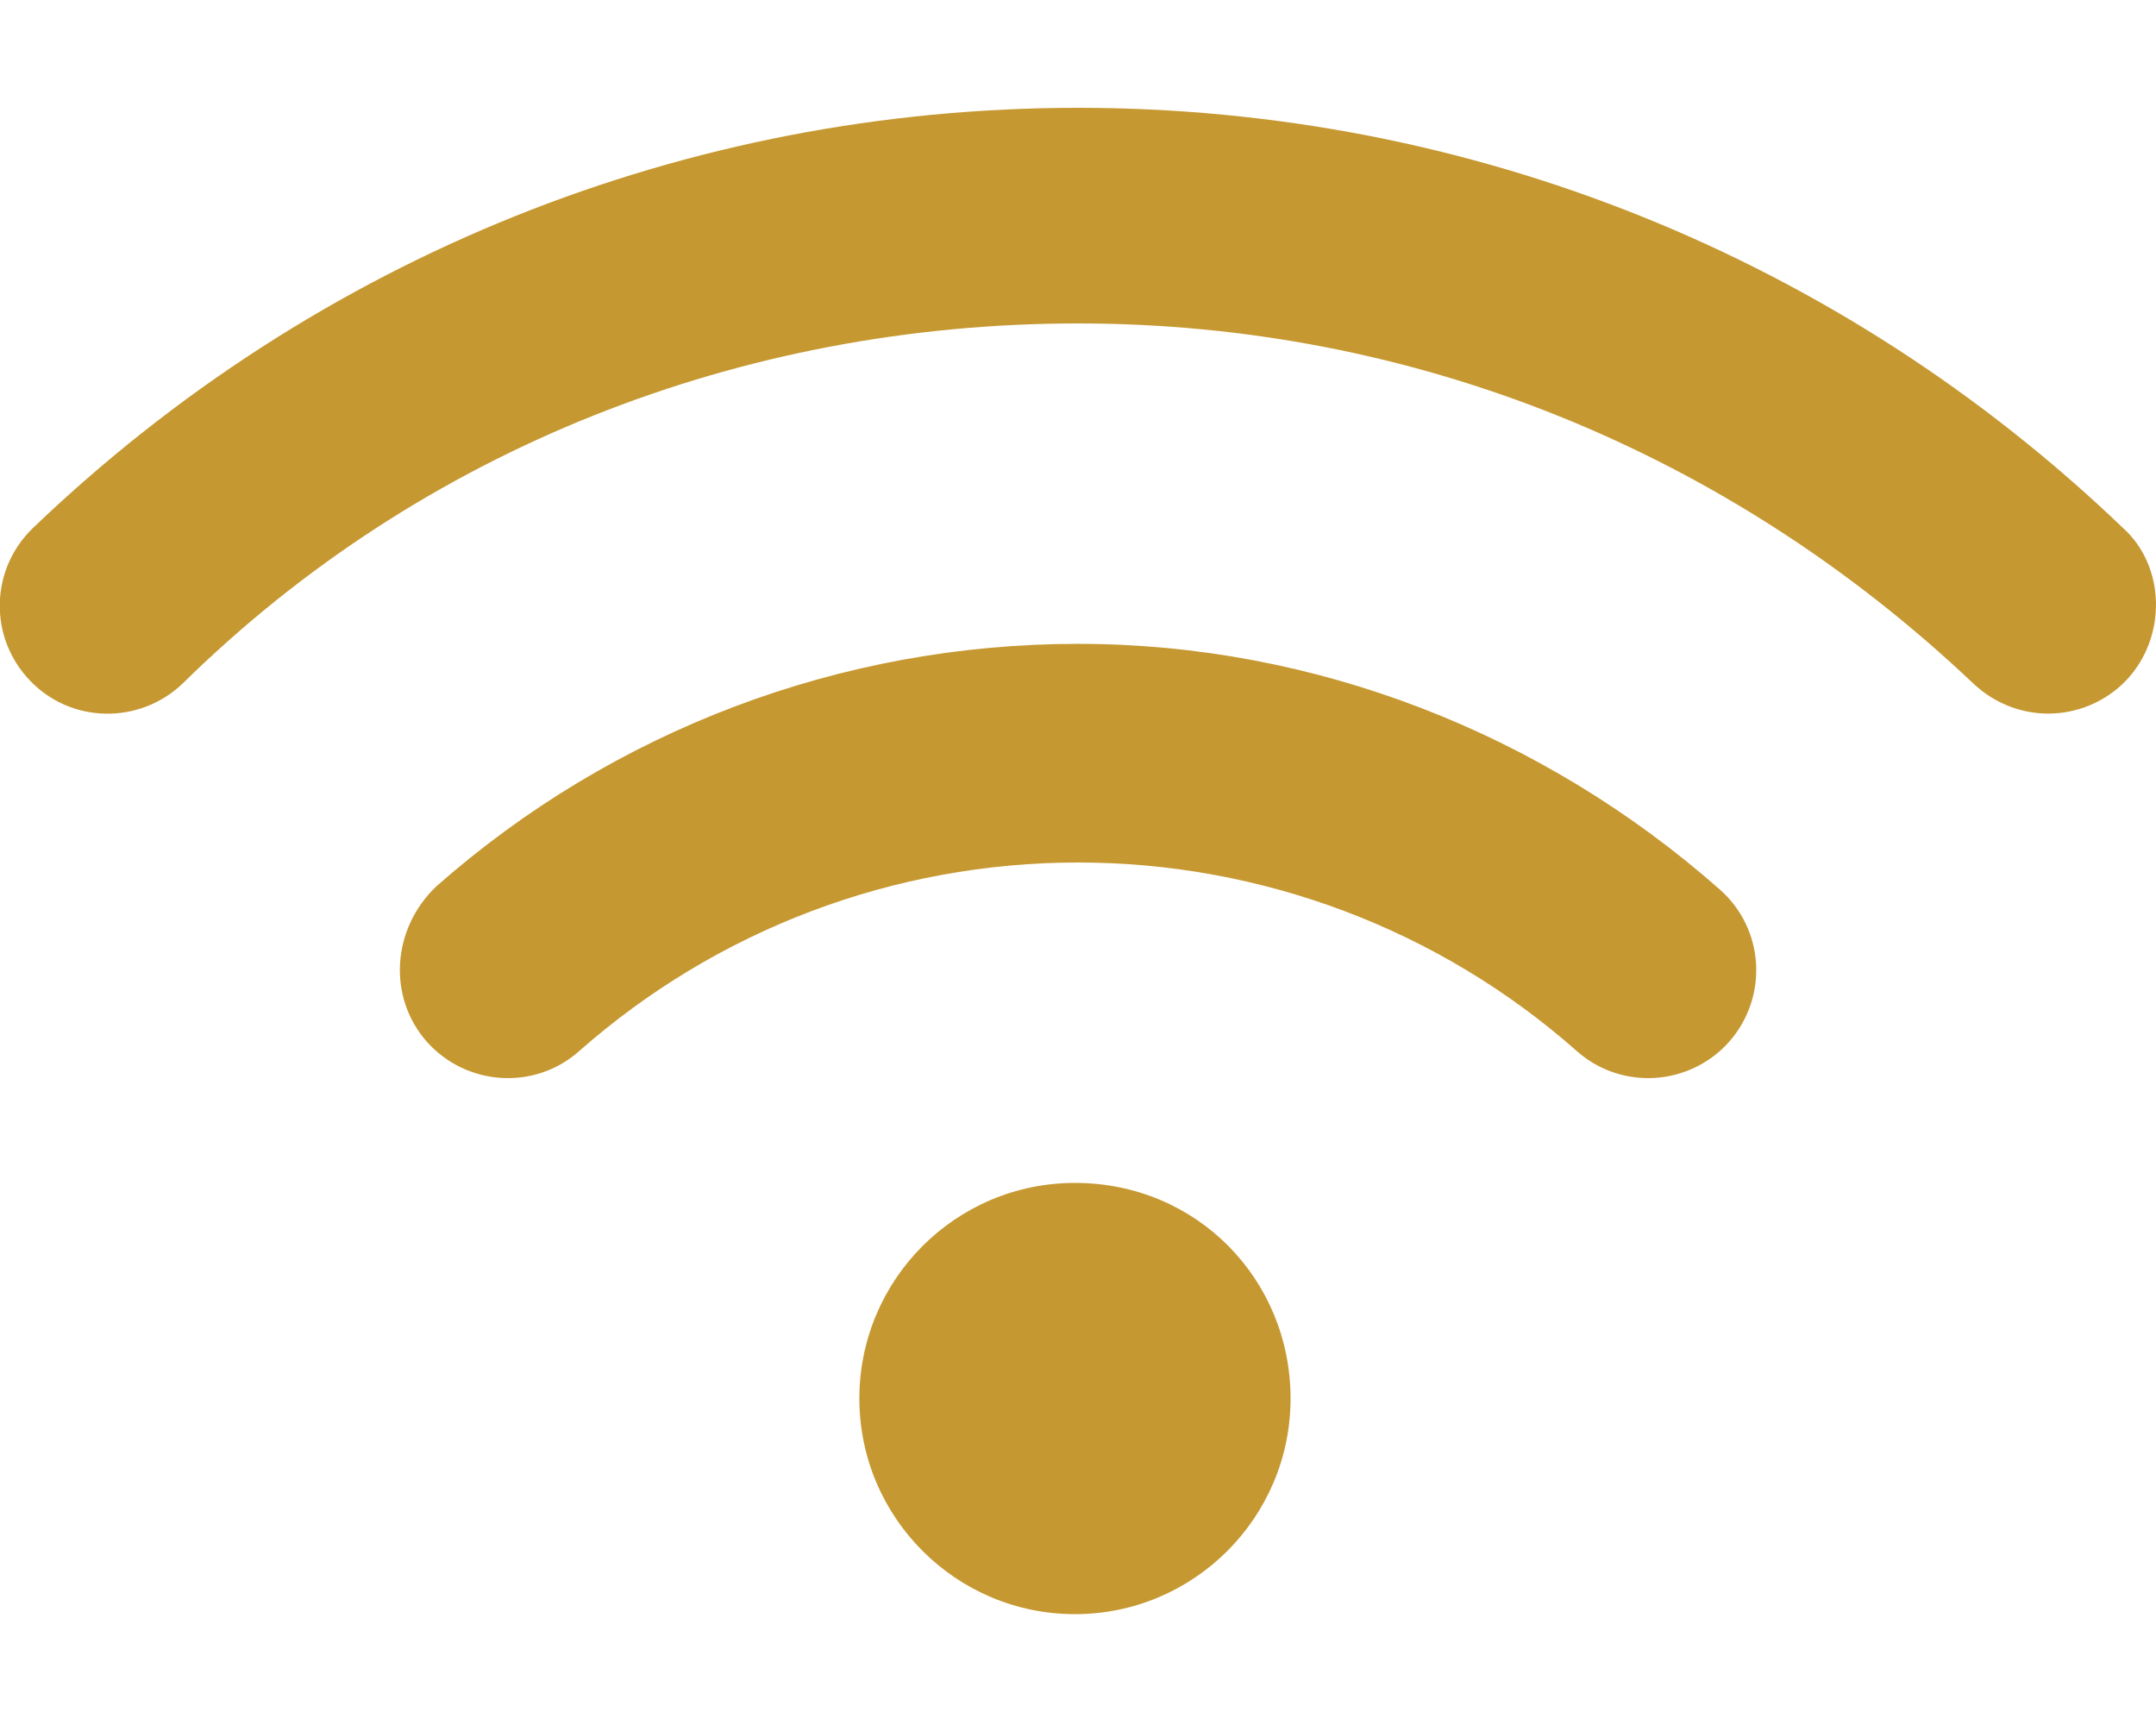
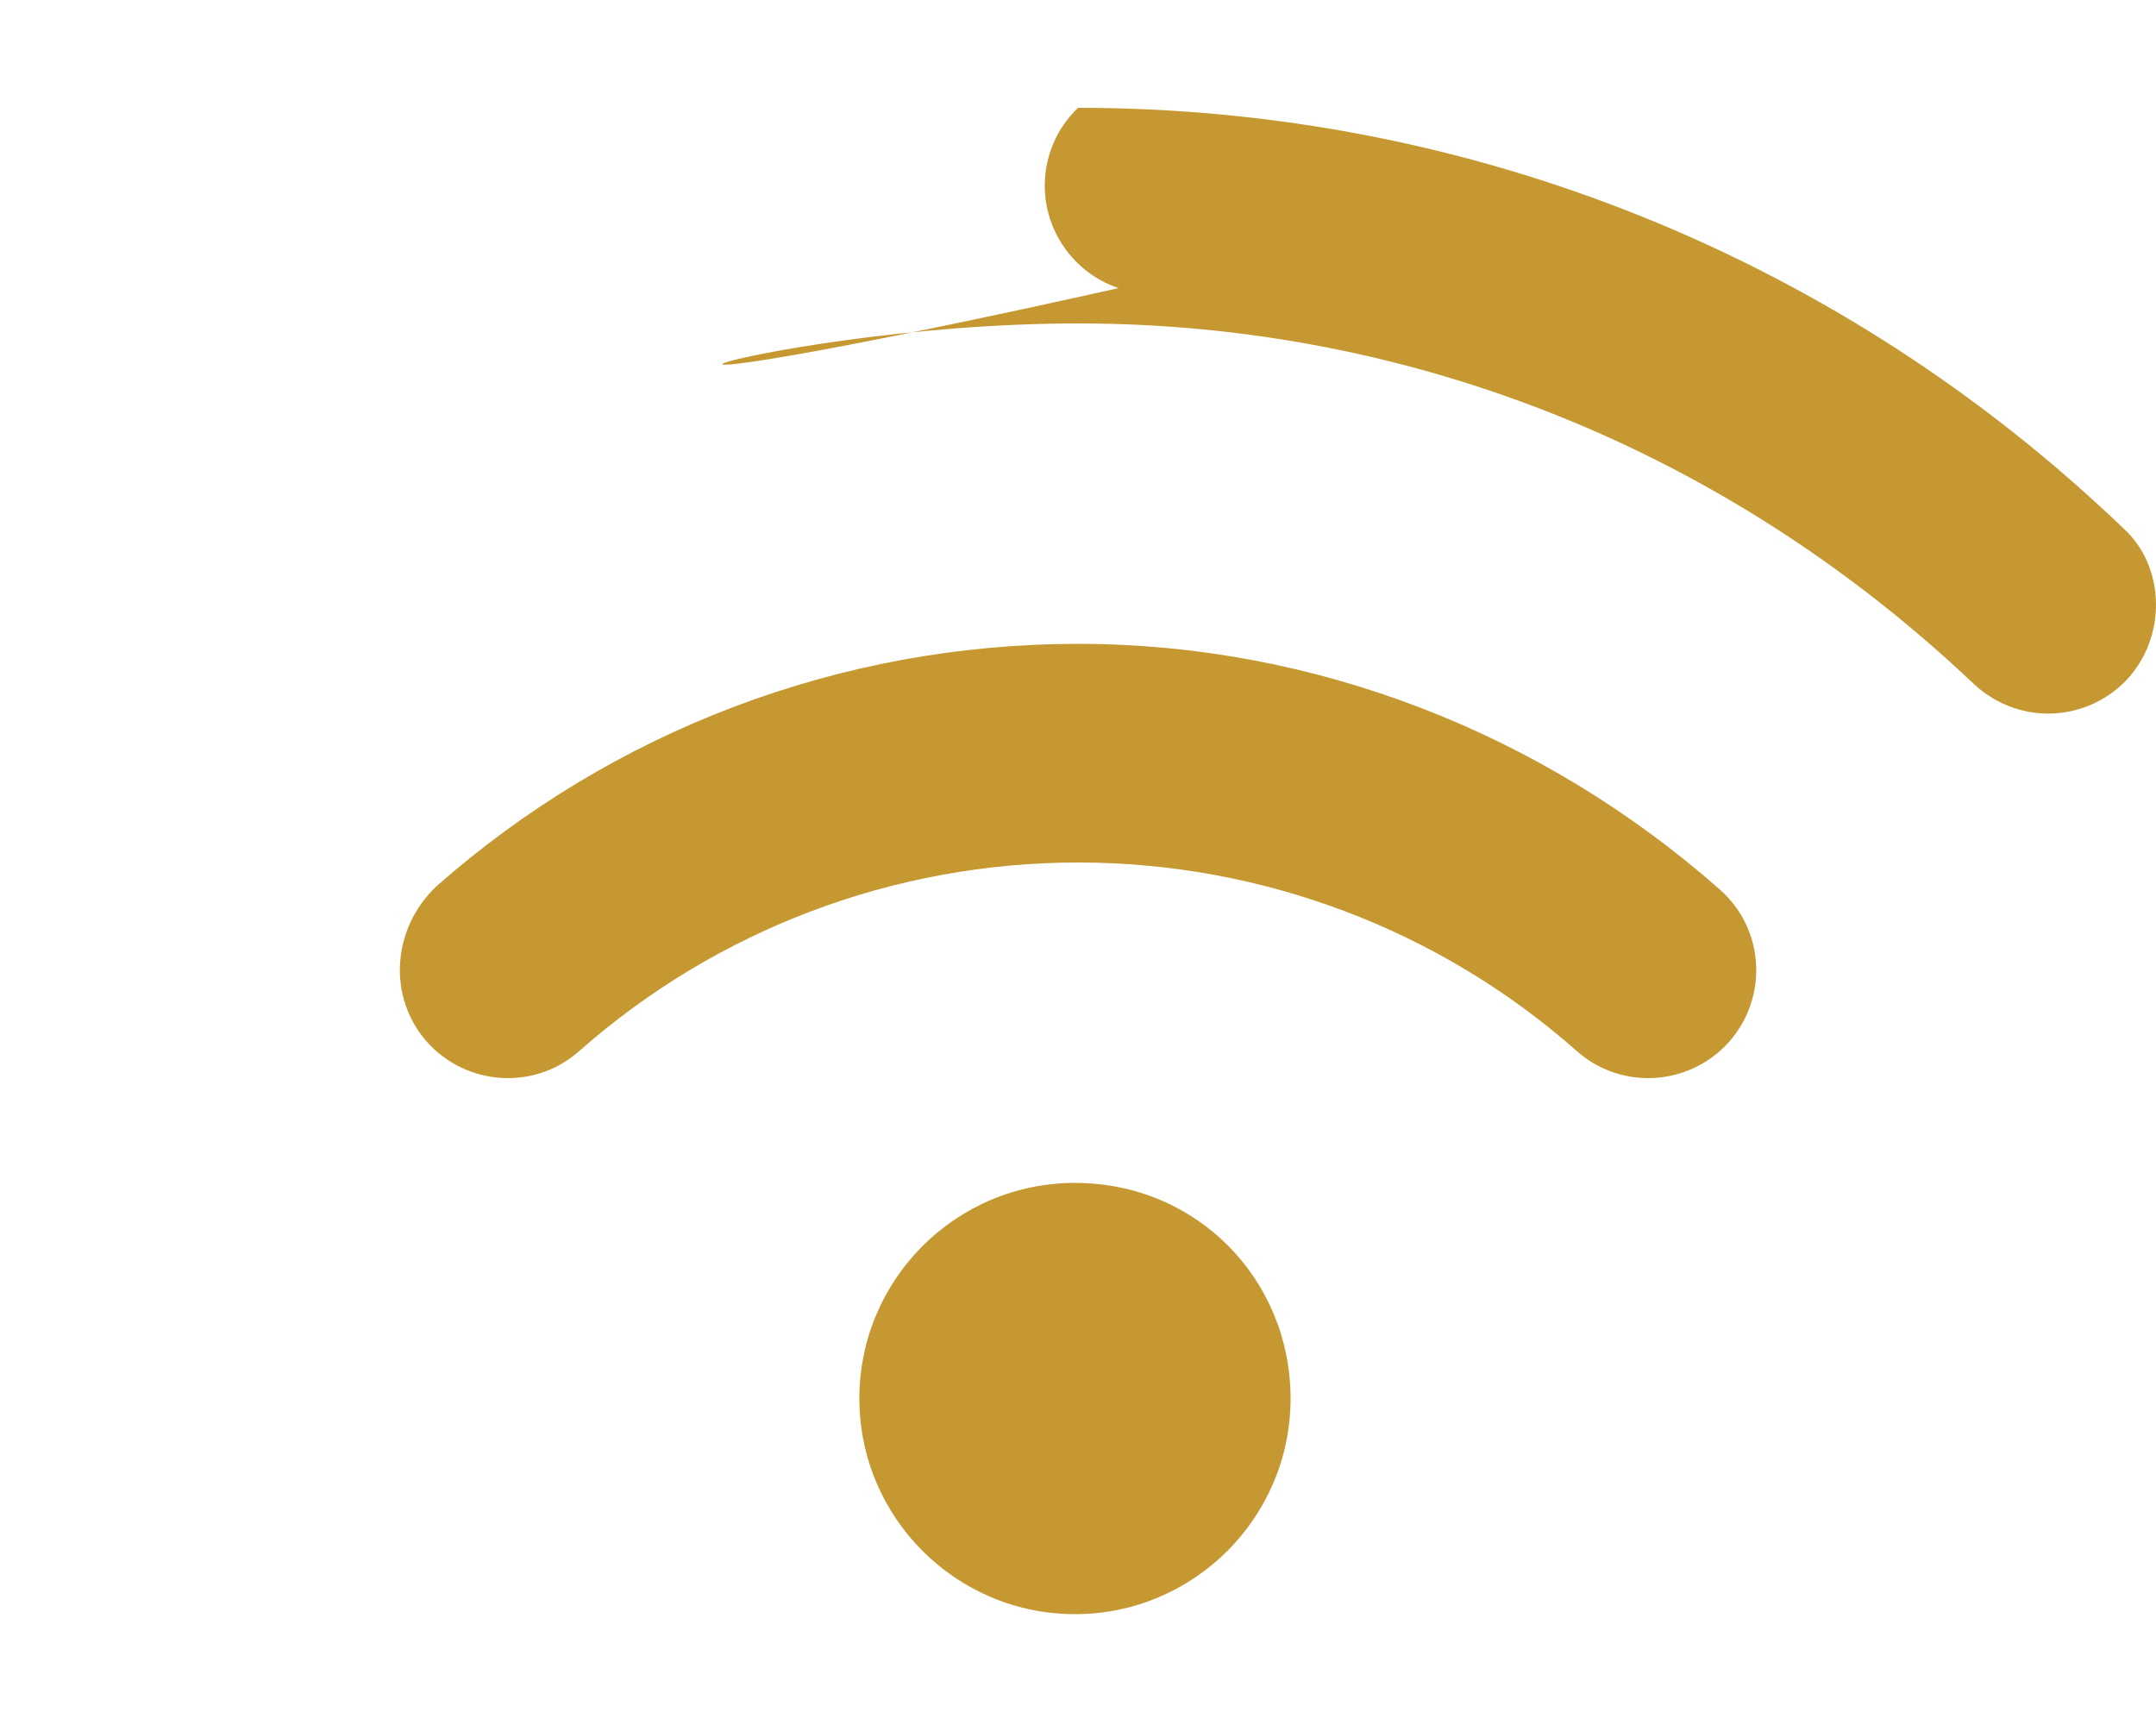
<svg xmlns="http://www.w3.org/2000/svg" id="Layer_1" x="0px" y="0px" viewBox="0 0 640 512" style="enable-background:new 0 0 640 512;" xml:space="preserve">
  <style type="text/css">	.st0{fill:#C69831;}</style>
-   <path class="st0" d="M319.1,351.1c-35.4,0-64,28.7-64,64s28.7,64,64,64s64-28.7,64-64S355.3,351.1,319.1,351.1z M320,191.1 c-70.3,0-137.9,25.6-190.5,72c-13.2,12.6-14.5,32.8-2.8,46.1c11.8,13.2,32,14.5,45.2,2.8c40.9-36.1,93.5-56,148.1-56 s107.3,19.9,148.1,56c6.1,5.4,13.7,8,21.2,8c8.8,0,17.7-3.7,24-10.8c11.7-13.3,10.5-33.5-2.8-45.2 C457.9,217.6,390.3,191.1,320,191.1z M630.2,156.7C546.3,76.3,436.2,32,320,32S93.7,76.3,9.8,156.7c-12.8,12.3-13.2,32.5-0.9,45.3 c12.2,12.8,32.5,13.1,45.3,0.9C125.1,133.1,220.4,96,320,96s193.1,38,265.8,106.9c6.3,5.9,14.2,8.9,22.2,8.9 c8.4,0,16.8-3.3,23.1-9.8C643.3,189.2,642.9,168.1,630.2,156.7z" />
+   <path class="st0" d="M319.1,351.1c-35.4,0-64,28.7-64,64s28.7,64,64,64s64-28.7,64-64S355.3,351.1,319.1,351.1z M320,191.1 c-70.3,0-137.9,25.6-190.5,72c-13.2,12.6-14.5,32.8-2.8,46.1c11.8,13.2,32,14.5,45.2,2.8c40.9-36.1,93.5-56,148.1-56 s107.3,19.9,148.1,56c6.1,5.4,13.7,8,21.2,8c8.8,0,17.7-3.7,24-10.8c11.7-13.3,10.5-33.5-2.8-45.2 C457.9,217.6,390.3,191.1,320,191.1z M630.2,156.7C546.3,76.3,436.2,32,320,32c-12.8,12.3-13.2,32.5-0.9,45.3 c12.2,12.8,32.5,13.1,45.3,0.9C125.1,133.1,220.4,96,320,96s193.1,38,265.8,106.9c6.3,5.9,14.2,8.9,22.2,8.9 c8.4,0,16.8-3.3,23.1-9.8C643.3,189.2,642.9,168.1,630.2,156.7z" />
</svg>